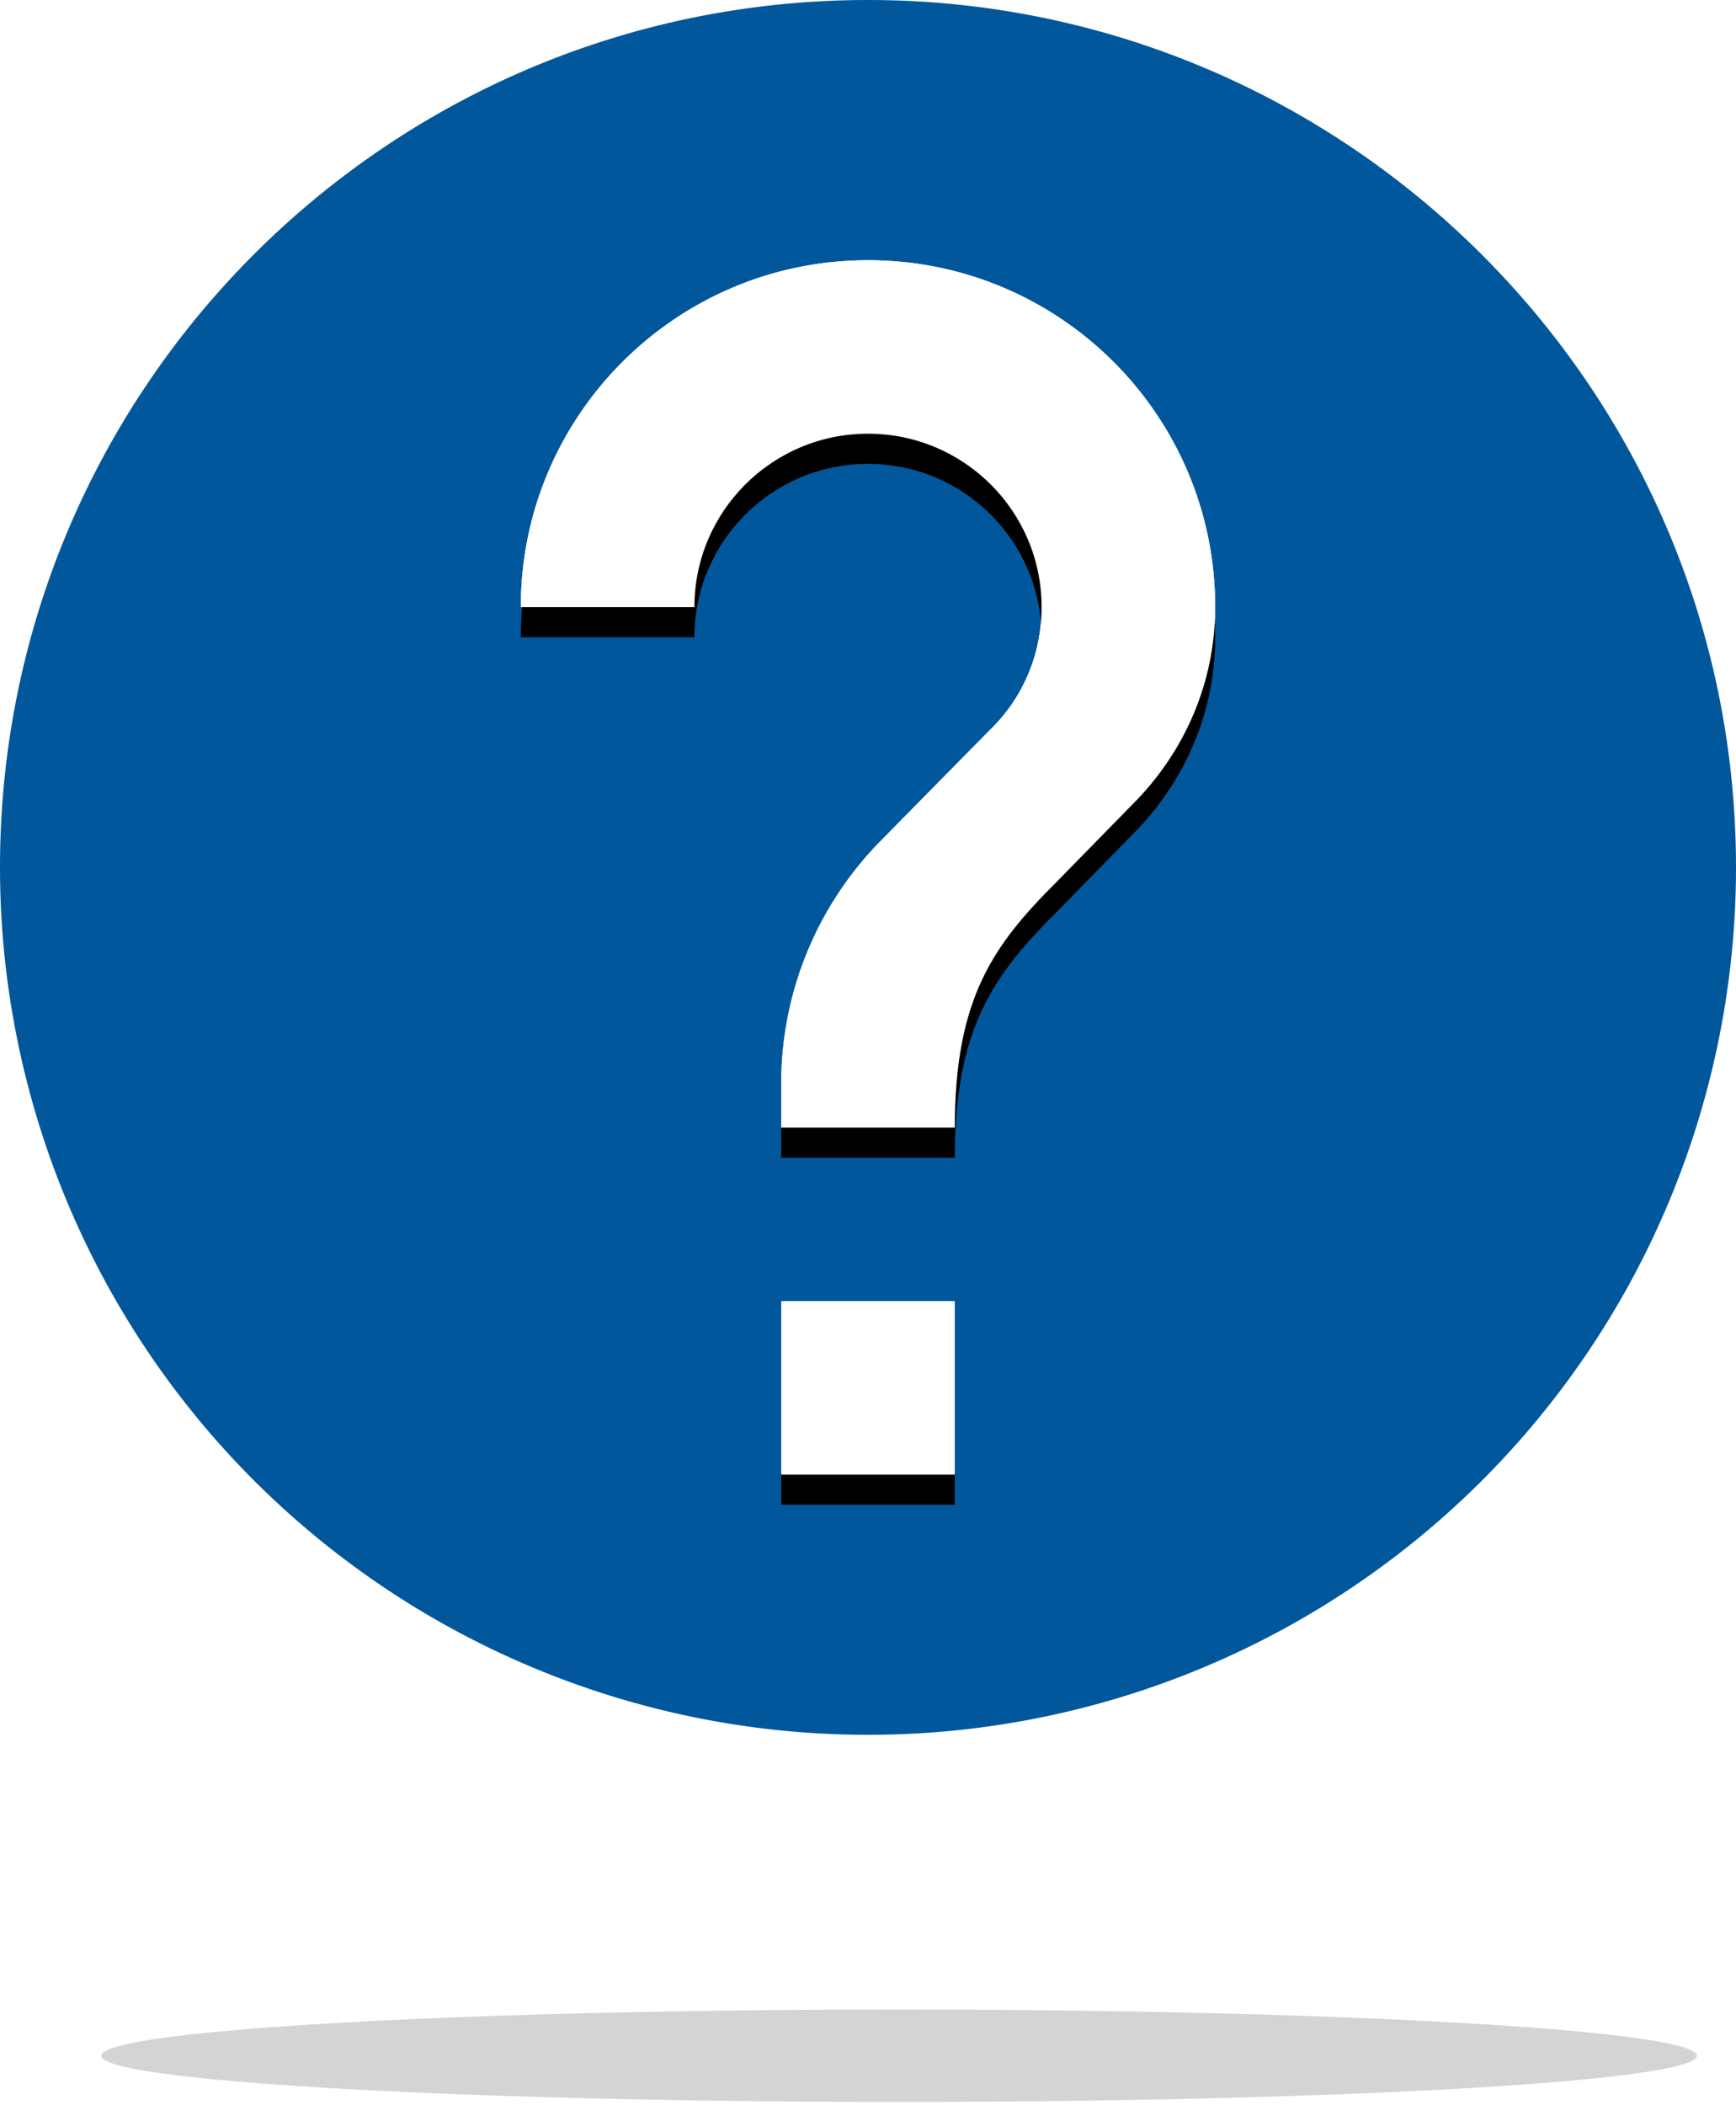
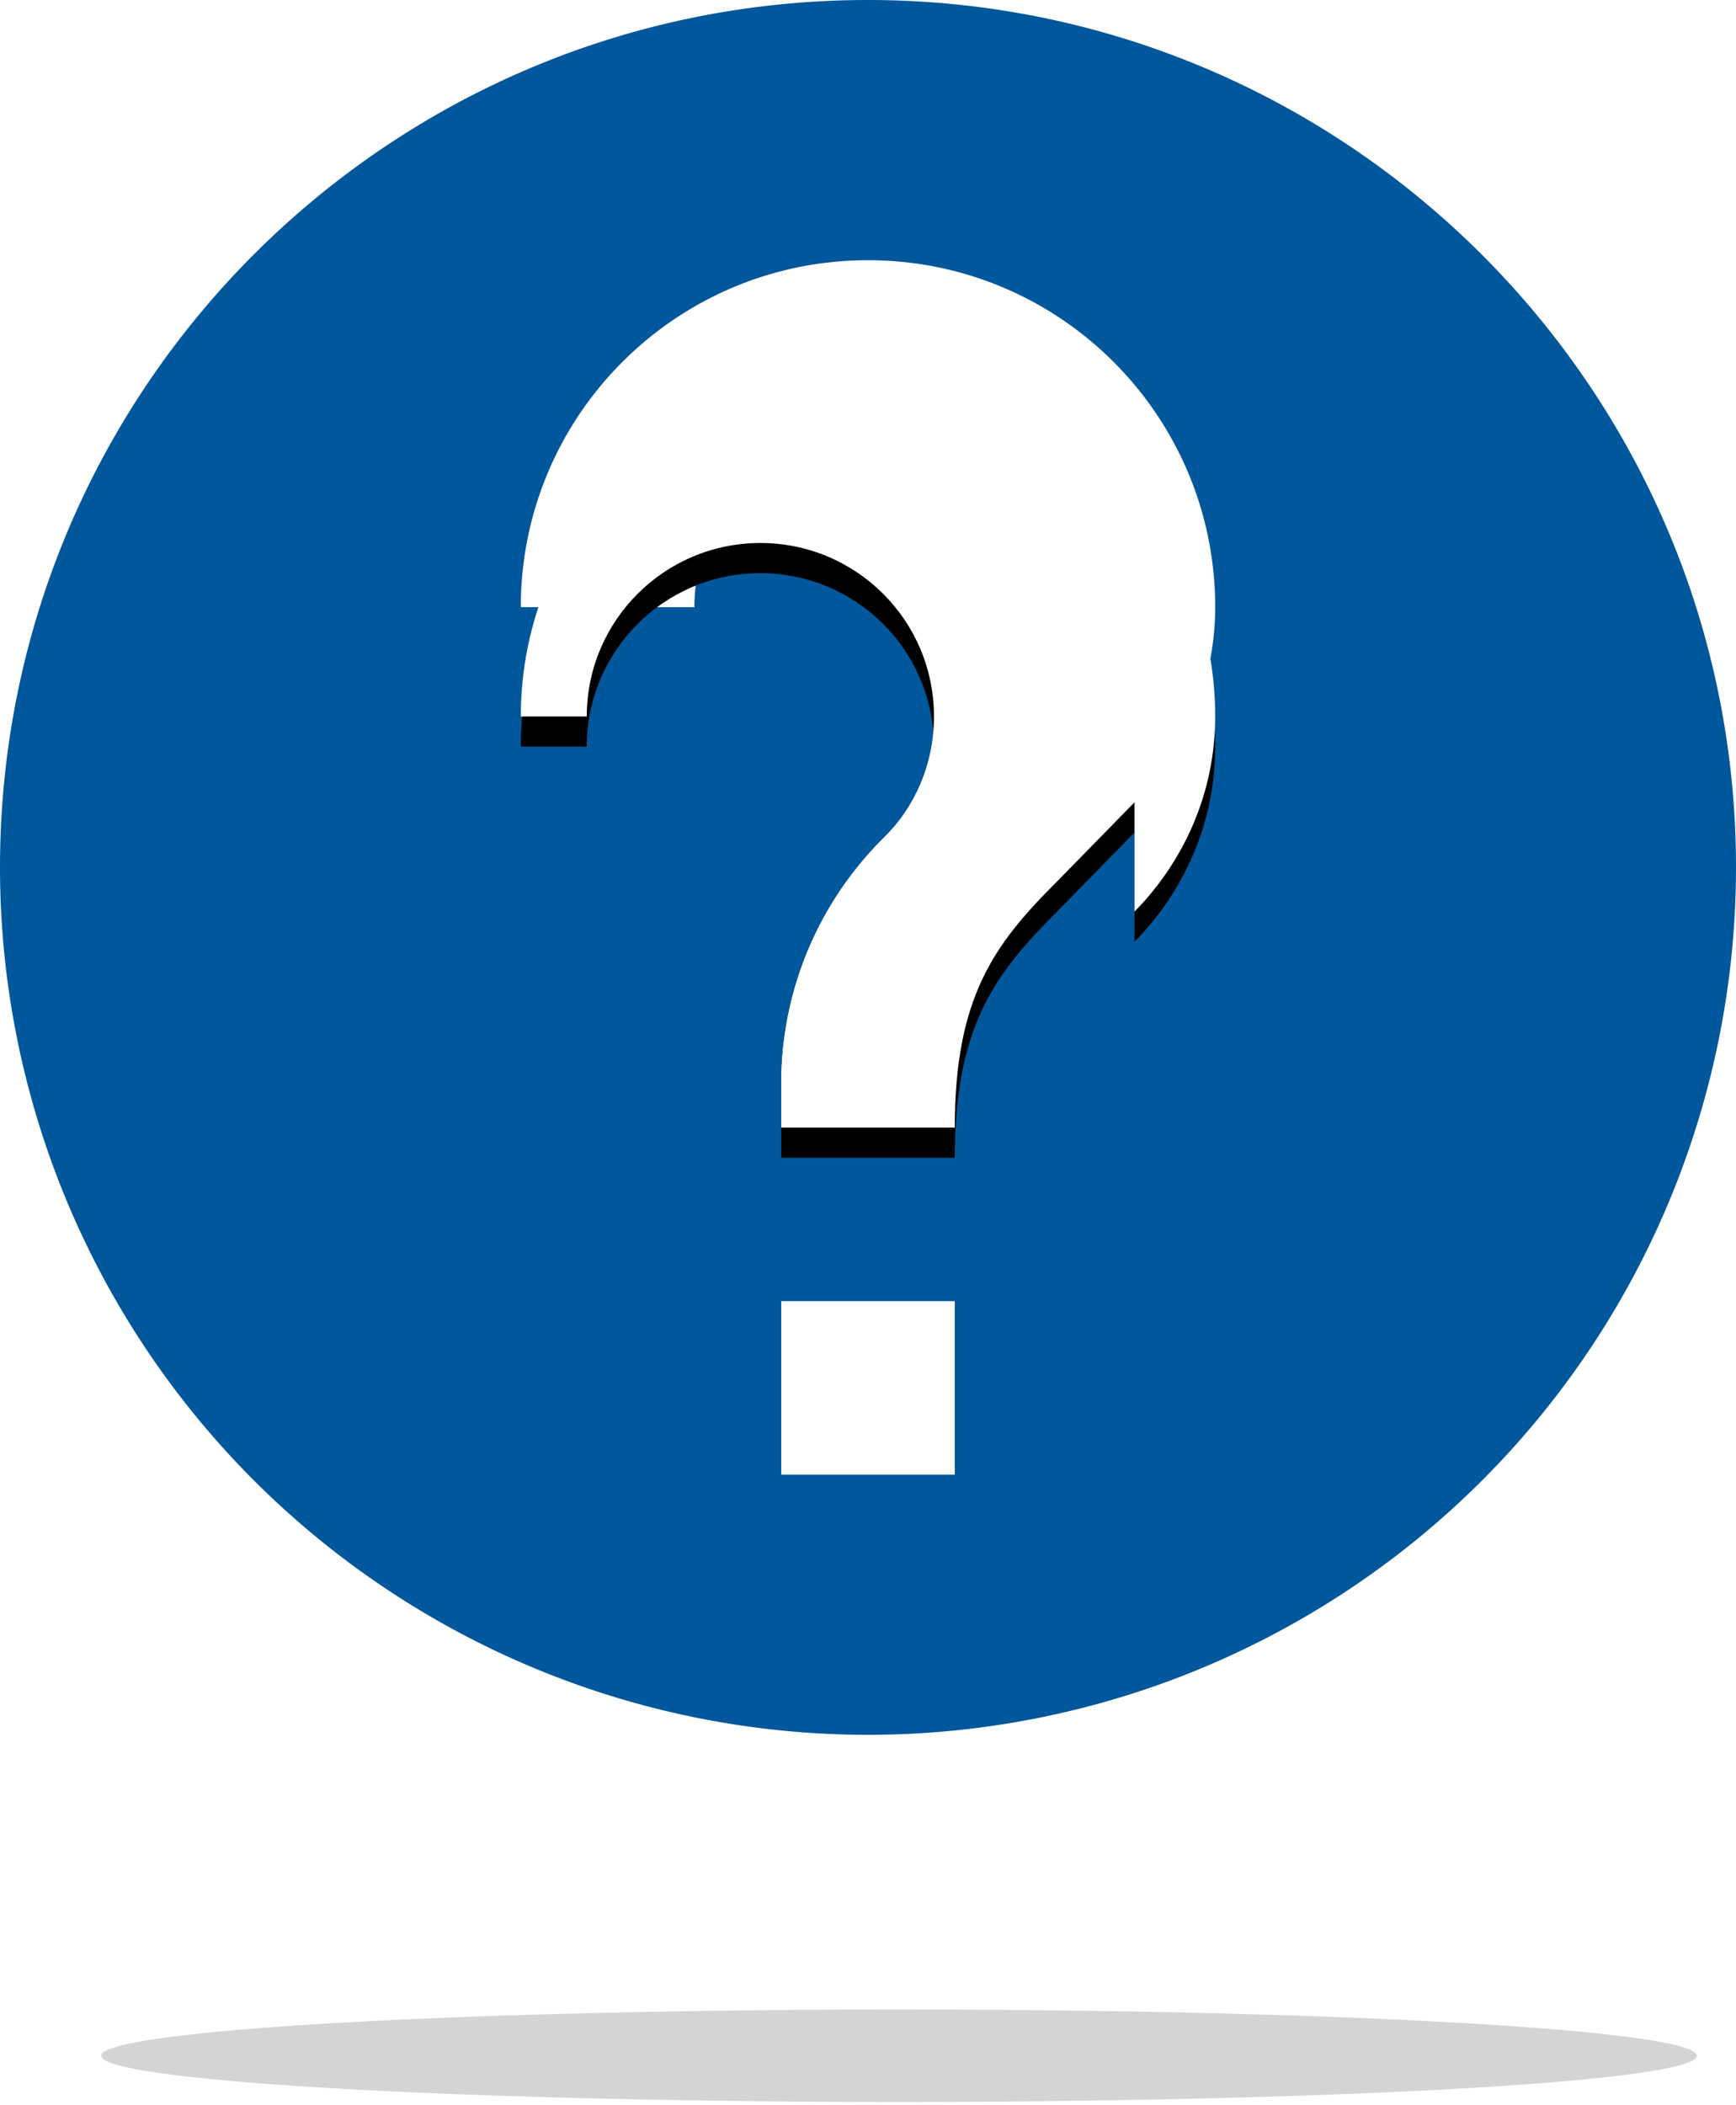
<svg xmlns="http://www.w3.org/2000/svg" xmlns:xlink="http://www.w3.org/1999/xlink" viewBox="0 0 288 349">
  <defs>
    <filter id="b" width="200%" height="200%" x="-50%" y="-50%" filterUnits="objectBoundingBox">
      <feOffset dy="5" in="SourceAlpha" result="shadowOffsetOuter1" />
      <feGaussianBlur in="shadowOffsetOuter1" result="shadowBlurOuter1" stdDeviation="5" />
      <feColorMatrix in="shadowBlurOuter1" values="0 0 0 0 0 0 0 0 0 0 0 0 0 0 0 0 0 0 0.372 0" />
    </filter>
    <filter id="d" width="200%" height="200%" x="-50%" y="-50%" filterUnits="objectBoundingBox">
      <feOffset dy="5" in="SourceAlpha" result="shadowOffsetOuter1" />
      <feGaussianBlur in="shadowOffsetOuter1" result="shadowBlurOuter1" stdDeviation="5" />
      <feColorMatrix in="shadowBlurOuter1" values="0 0 0 0 0 0 0 0 0 0 0 0 0 0 0 0 0 0 0.372 0" />
    </filter>
-     <path id="a" d="m188.208 133.048-12.96 13.233c-10.368 10.356-16.848 19.13-16.848 40.705h-28.8v-7.191c0-15.966 6.48-30.35 16.848-40.706l17.856-18.123c5.328-5.178 8.496-12.37 8.496-20.281 0-15.966-12.96-28.767-28.8-28.767-15.906 0-28.8 12.88-28.8 28.767H86.4c0-31.775 25.788-57.534 57.6-57.534s57.6 25.759 57.6 57.534c0 12.657-5.184 24.02-13.392 32.363Z" />
-     <path id="c" d="M158.4 244.521h-28.8v-28.768h28.8z" />
+     <path id="a" d="m188.208 133.048-12.96 13.233c-10.368 10.356-16.848 19.13-16.848 40.705h-28.8v-7.191c0-15.966 6.48-30.35 16.848-40.706c5.328-5.178 8.496-12.37 8.496-20.281 0-15.966-12.96-28.767-28.8-28.767-15.906 0-28.8 12.88-28.8 28.767H86.4c0-31.775 25.788-57.534 57.6-57.534s57.6 25.759 57.6 57.534c0 12.657-5.184 24.02-13.392 32.363Z" />
  </defs>
  <g fill="none" fill-rule="evenodd">
    <ellipse cx="149.155" cy="340.885" fill="#292929" fill-opacity=".2" rx="132.355" ry="7.666" />
    <path fill="#01579B" d="m188.208 133.048-12.96 13.233c-10.368 10.356-16.848 19.13-16.848 40.705h-28.8v-7.191c0-15.966 6.48-30.35 16.848-40.706l17.856-18.123c5.328-5.178 8.496-12.37 8.496-20.281 0-15.966-12.96-28.767-28.8-28.767-15.906 0-28.8 12.88-28.8 28.767H86.4c0-31.775 25.788-57.534 57.6-57.534s57.6 25.759 57.6 57.534c0 12.657-5.184 24.02-13.392 32.363ZM158.4 244.52h-28.8v-28.768h28.8v28.768ZM144 0C64.471 0 0 64.397 0 143.836a143.752 143.752 0 0 0 42.177 101.707A144.083 144.083 0 0 0 144 287.67a144.083 144.083 0 0 0 101.823-42.128A143.752 143.752 0 0 0 288 143.836C288 64.295 223.2 0 144 0Z" />
    <use xlink:href="#a" fill="#000" filter="url(#b)" />
    <use xlink:href="#a" fill="#FFF" />
    <use xlink:href="#c" fill="#000" filter="url(#d)" />
    <use xlink:href="#c" fill="#FFF" />
  </g>
</svg>